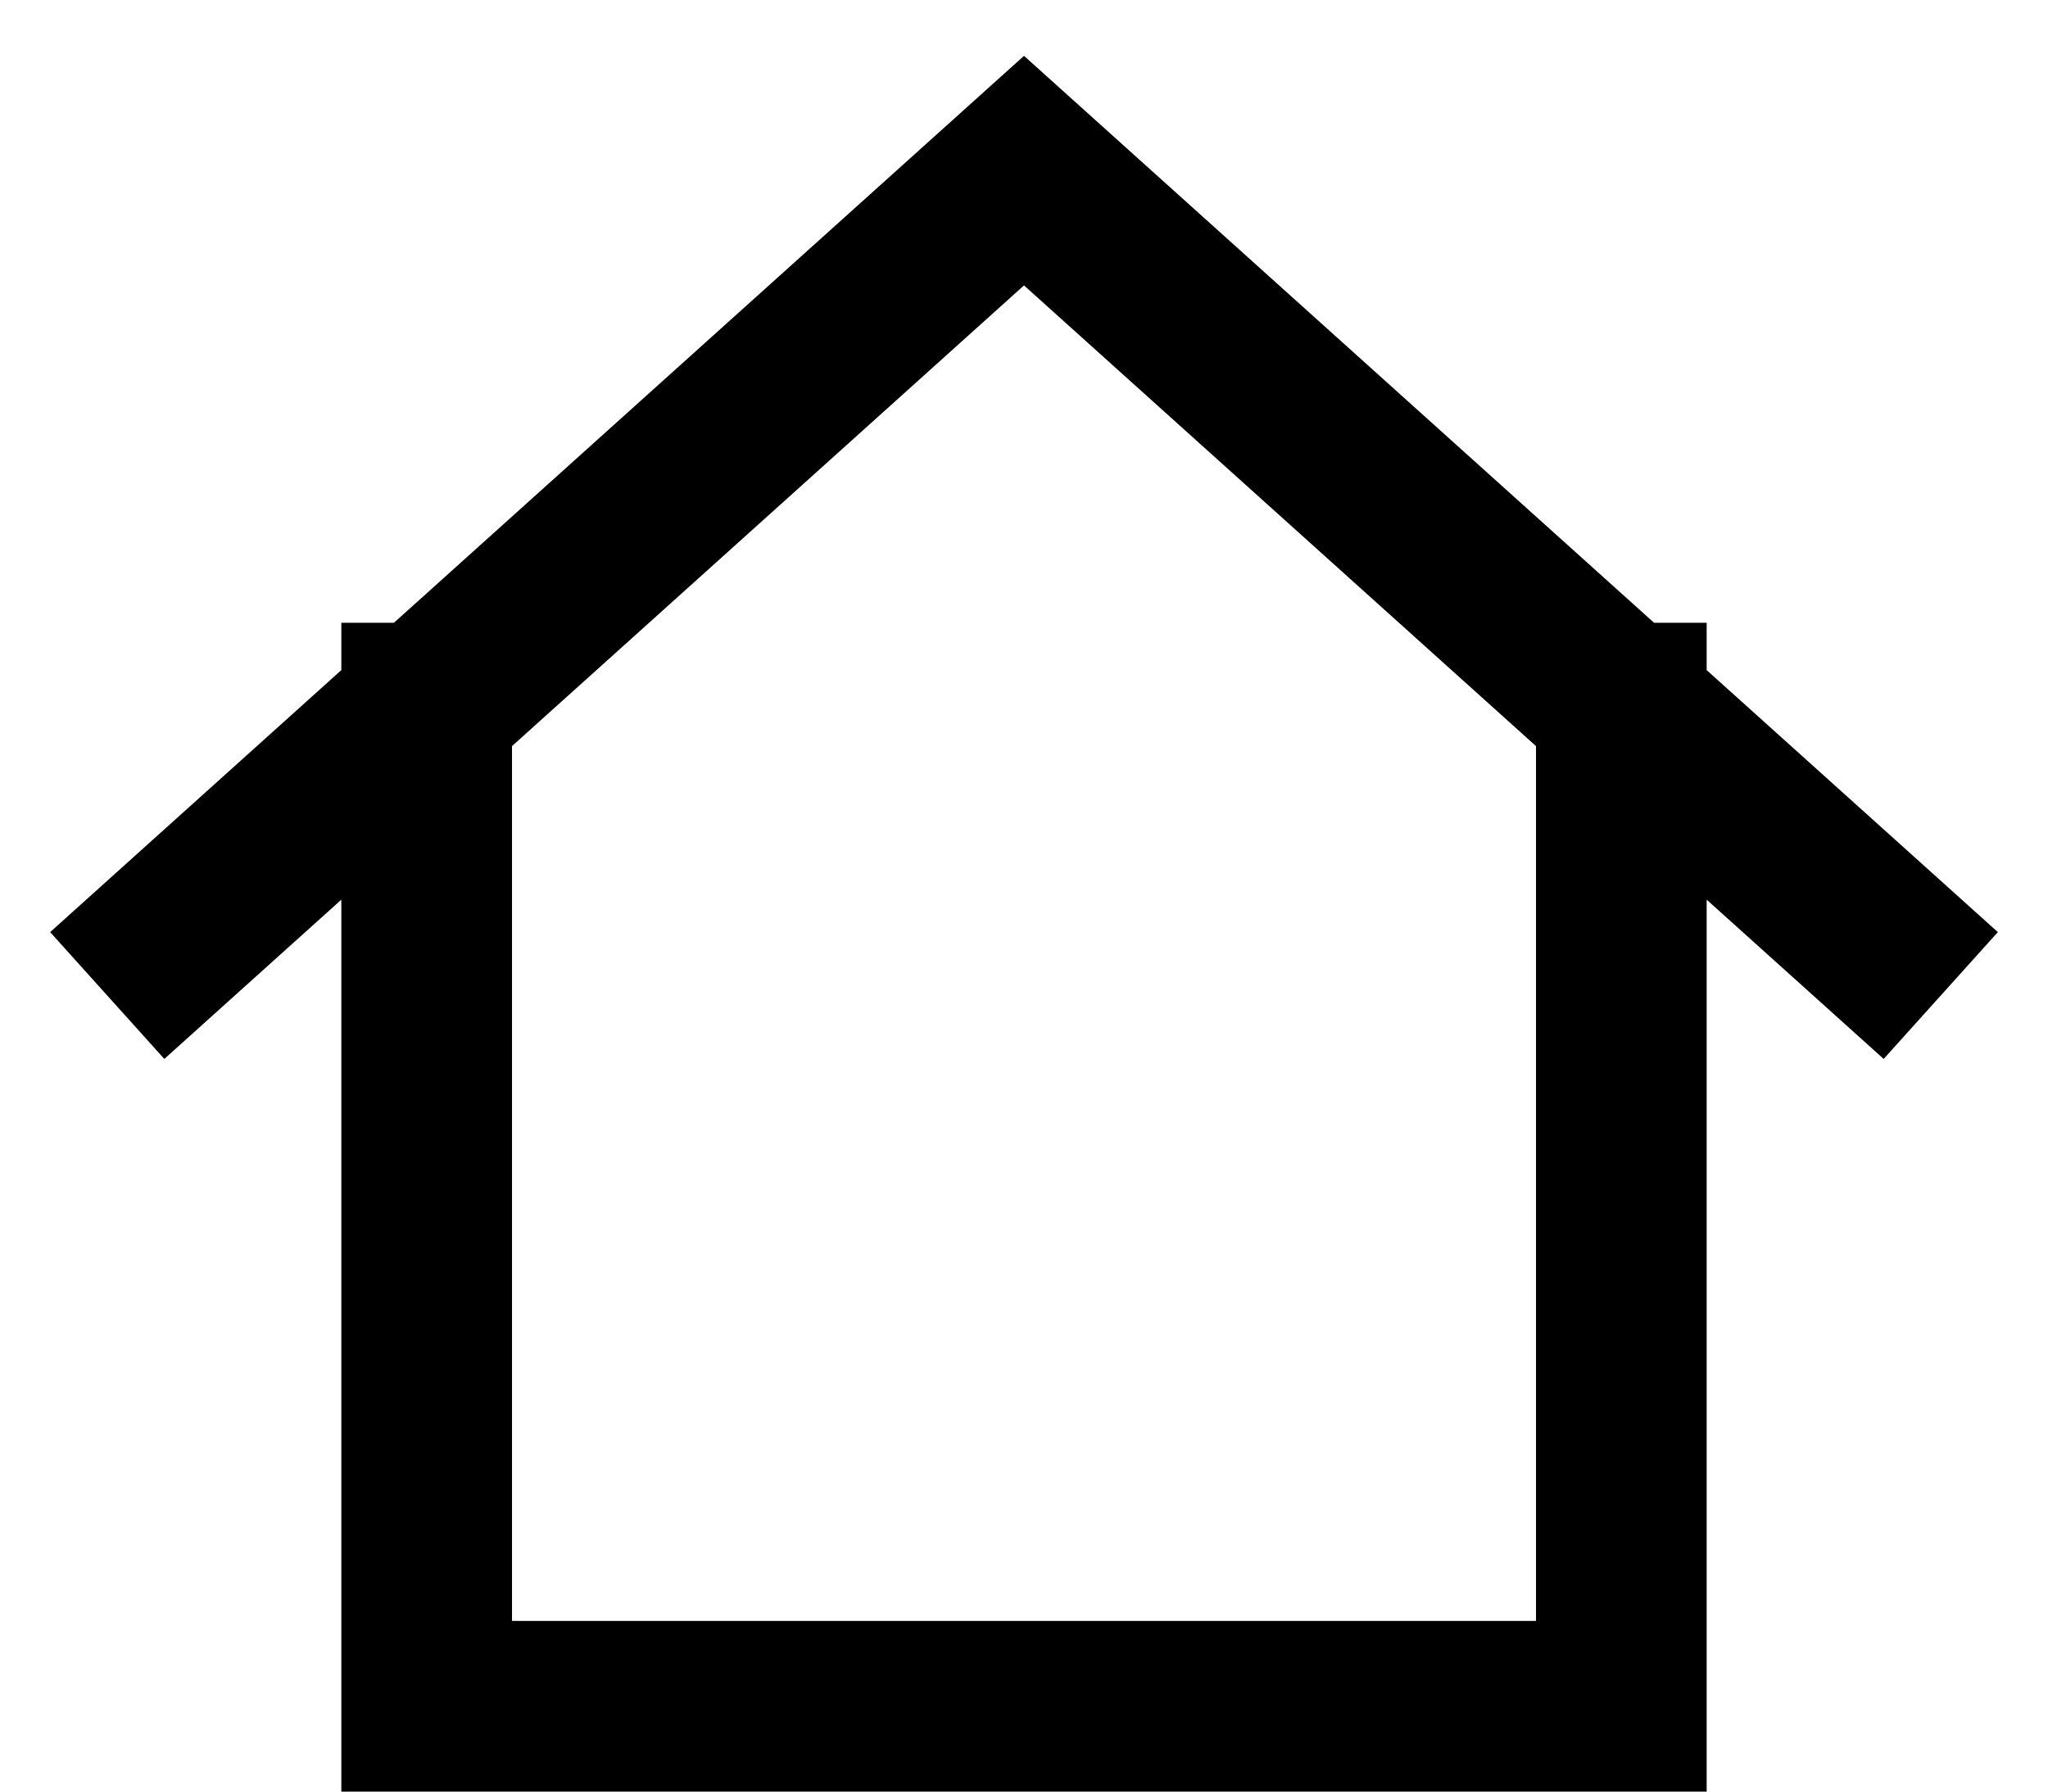
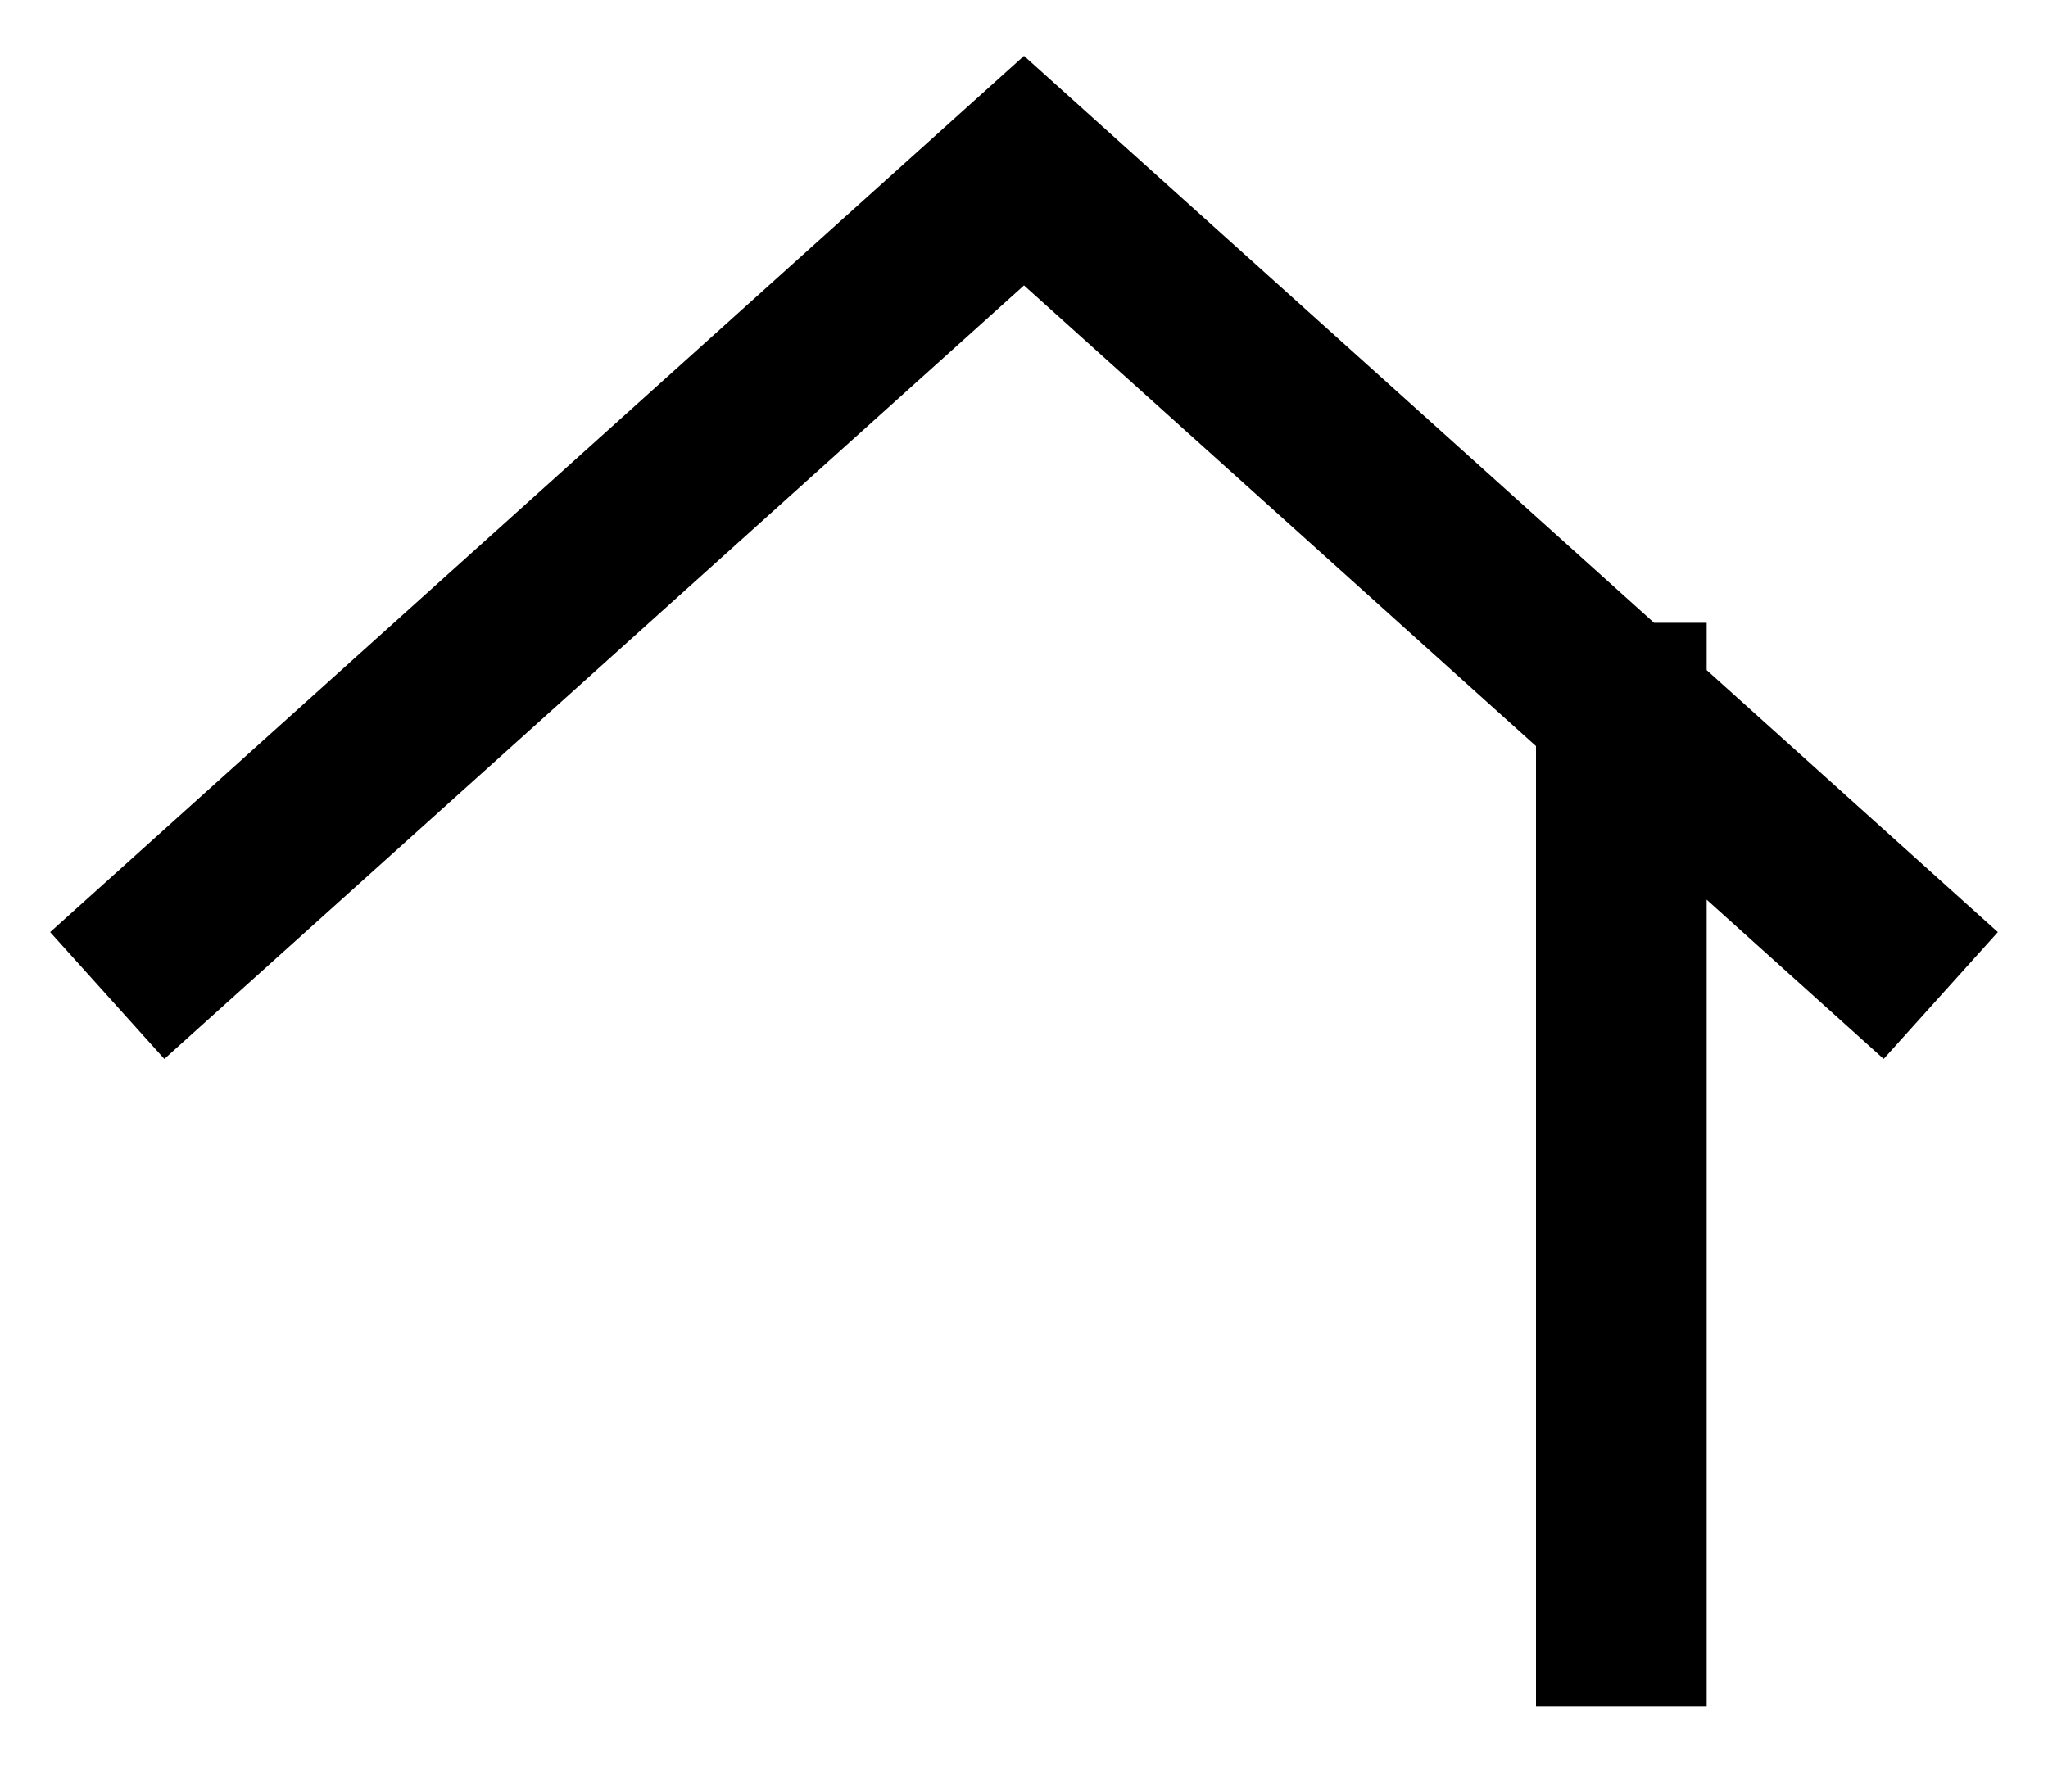
<svg xmlns="http://www.w3.org/2000/svg" width="24" height="21" viewBox="0 0 24 21" fill="none">
-   <path d="M2 11L5 8.3M22 11L19 8.3M19 8.3L12 2L5 8.3M19 8.3V20H5V8.3" stroke="black" stroke-width="2" stroke-linecap="square" />
+   <path d="M2 11L5 8.3M22 11L19 8.3M19 8.3L12 2L5 8.3M19 8.3V20V8.3" stroke="black" stroke-width="2" stroke-linecap="square" />
</svg>